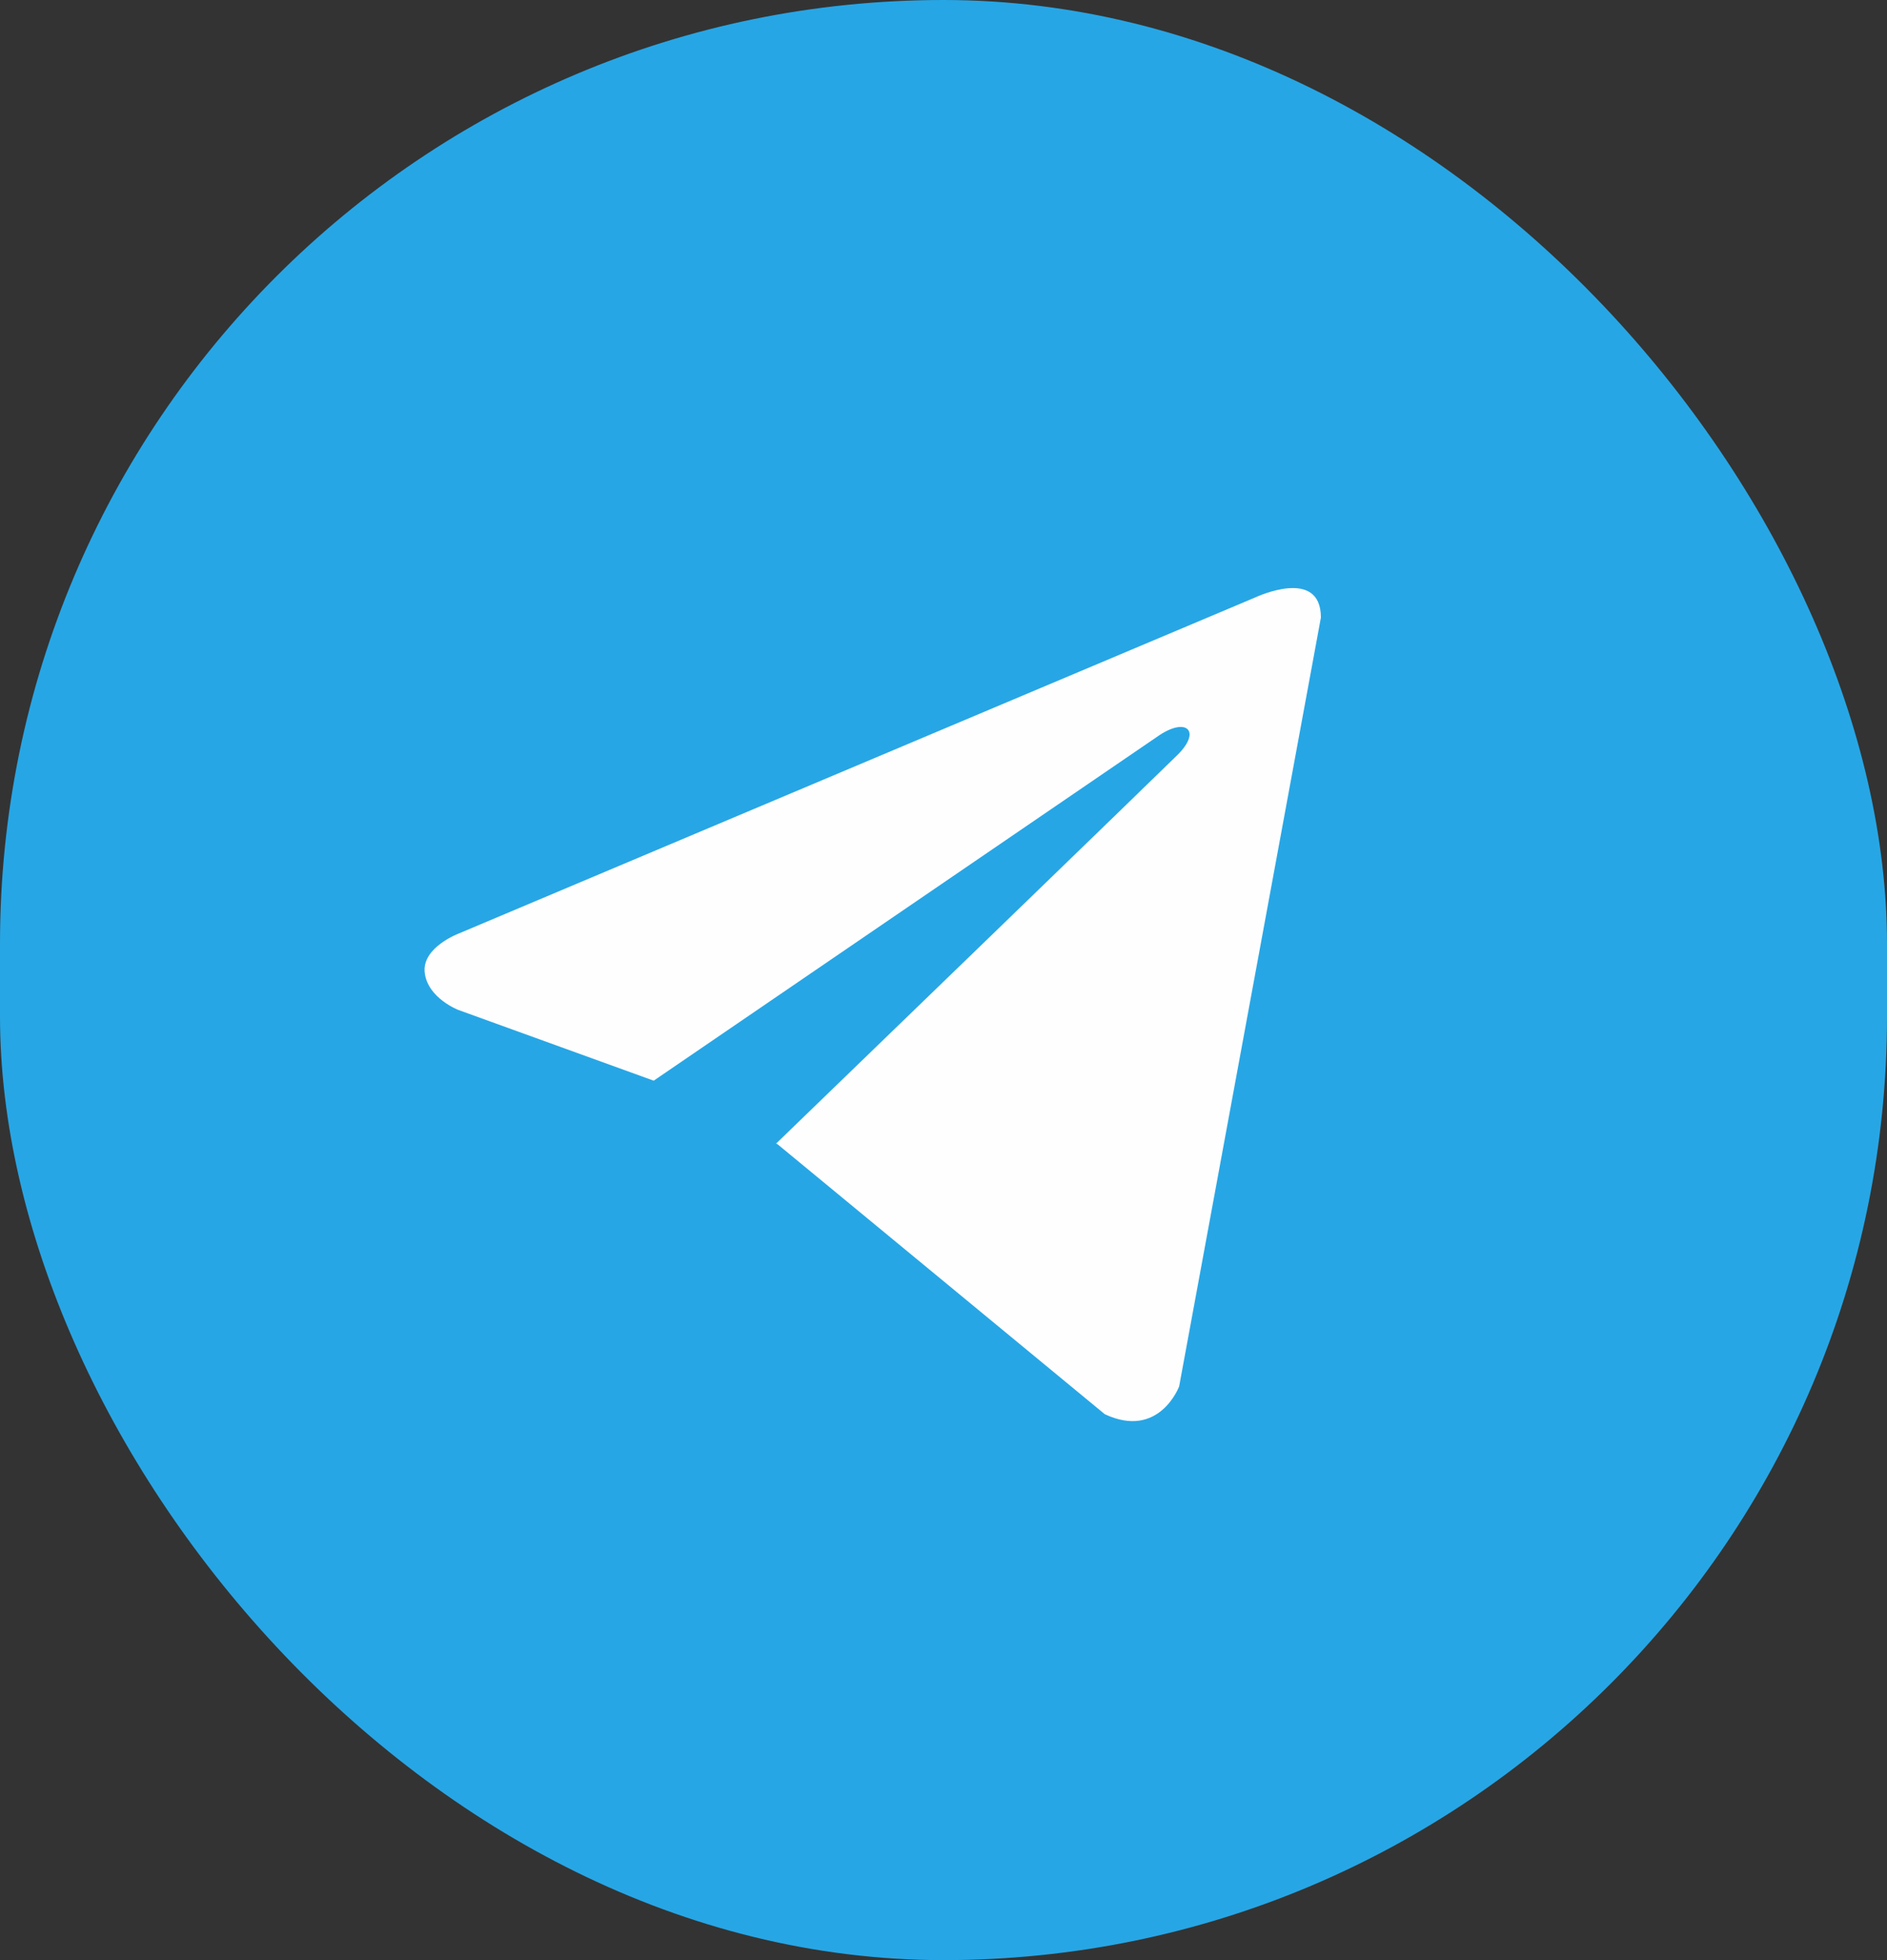
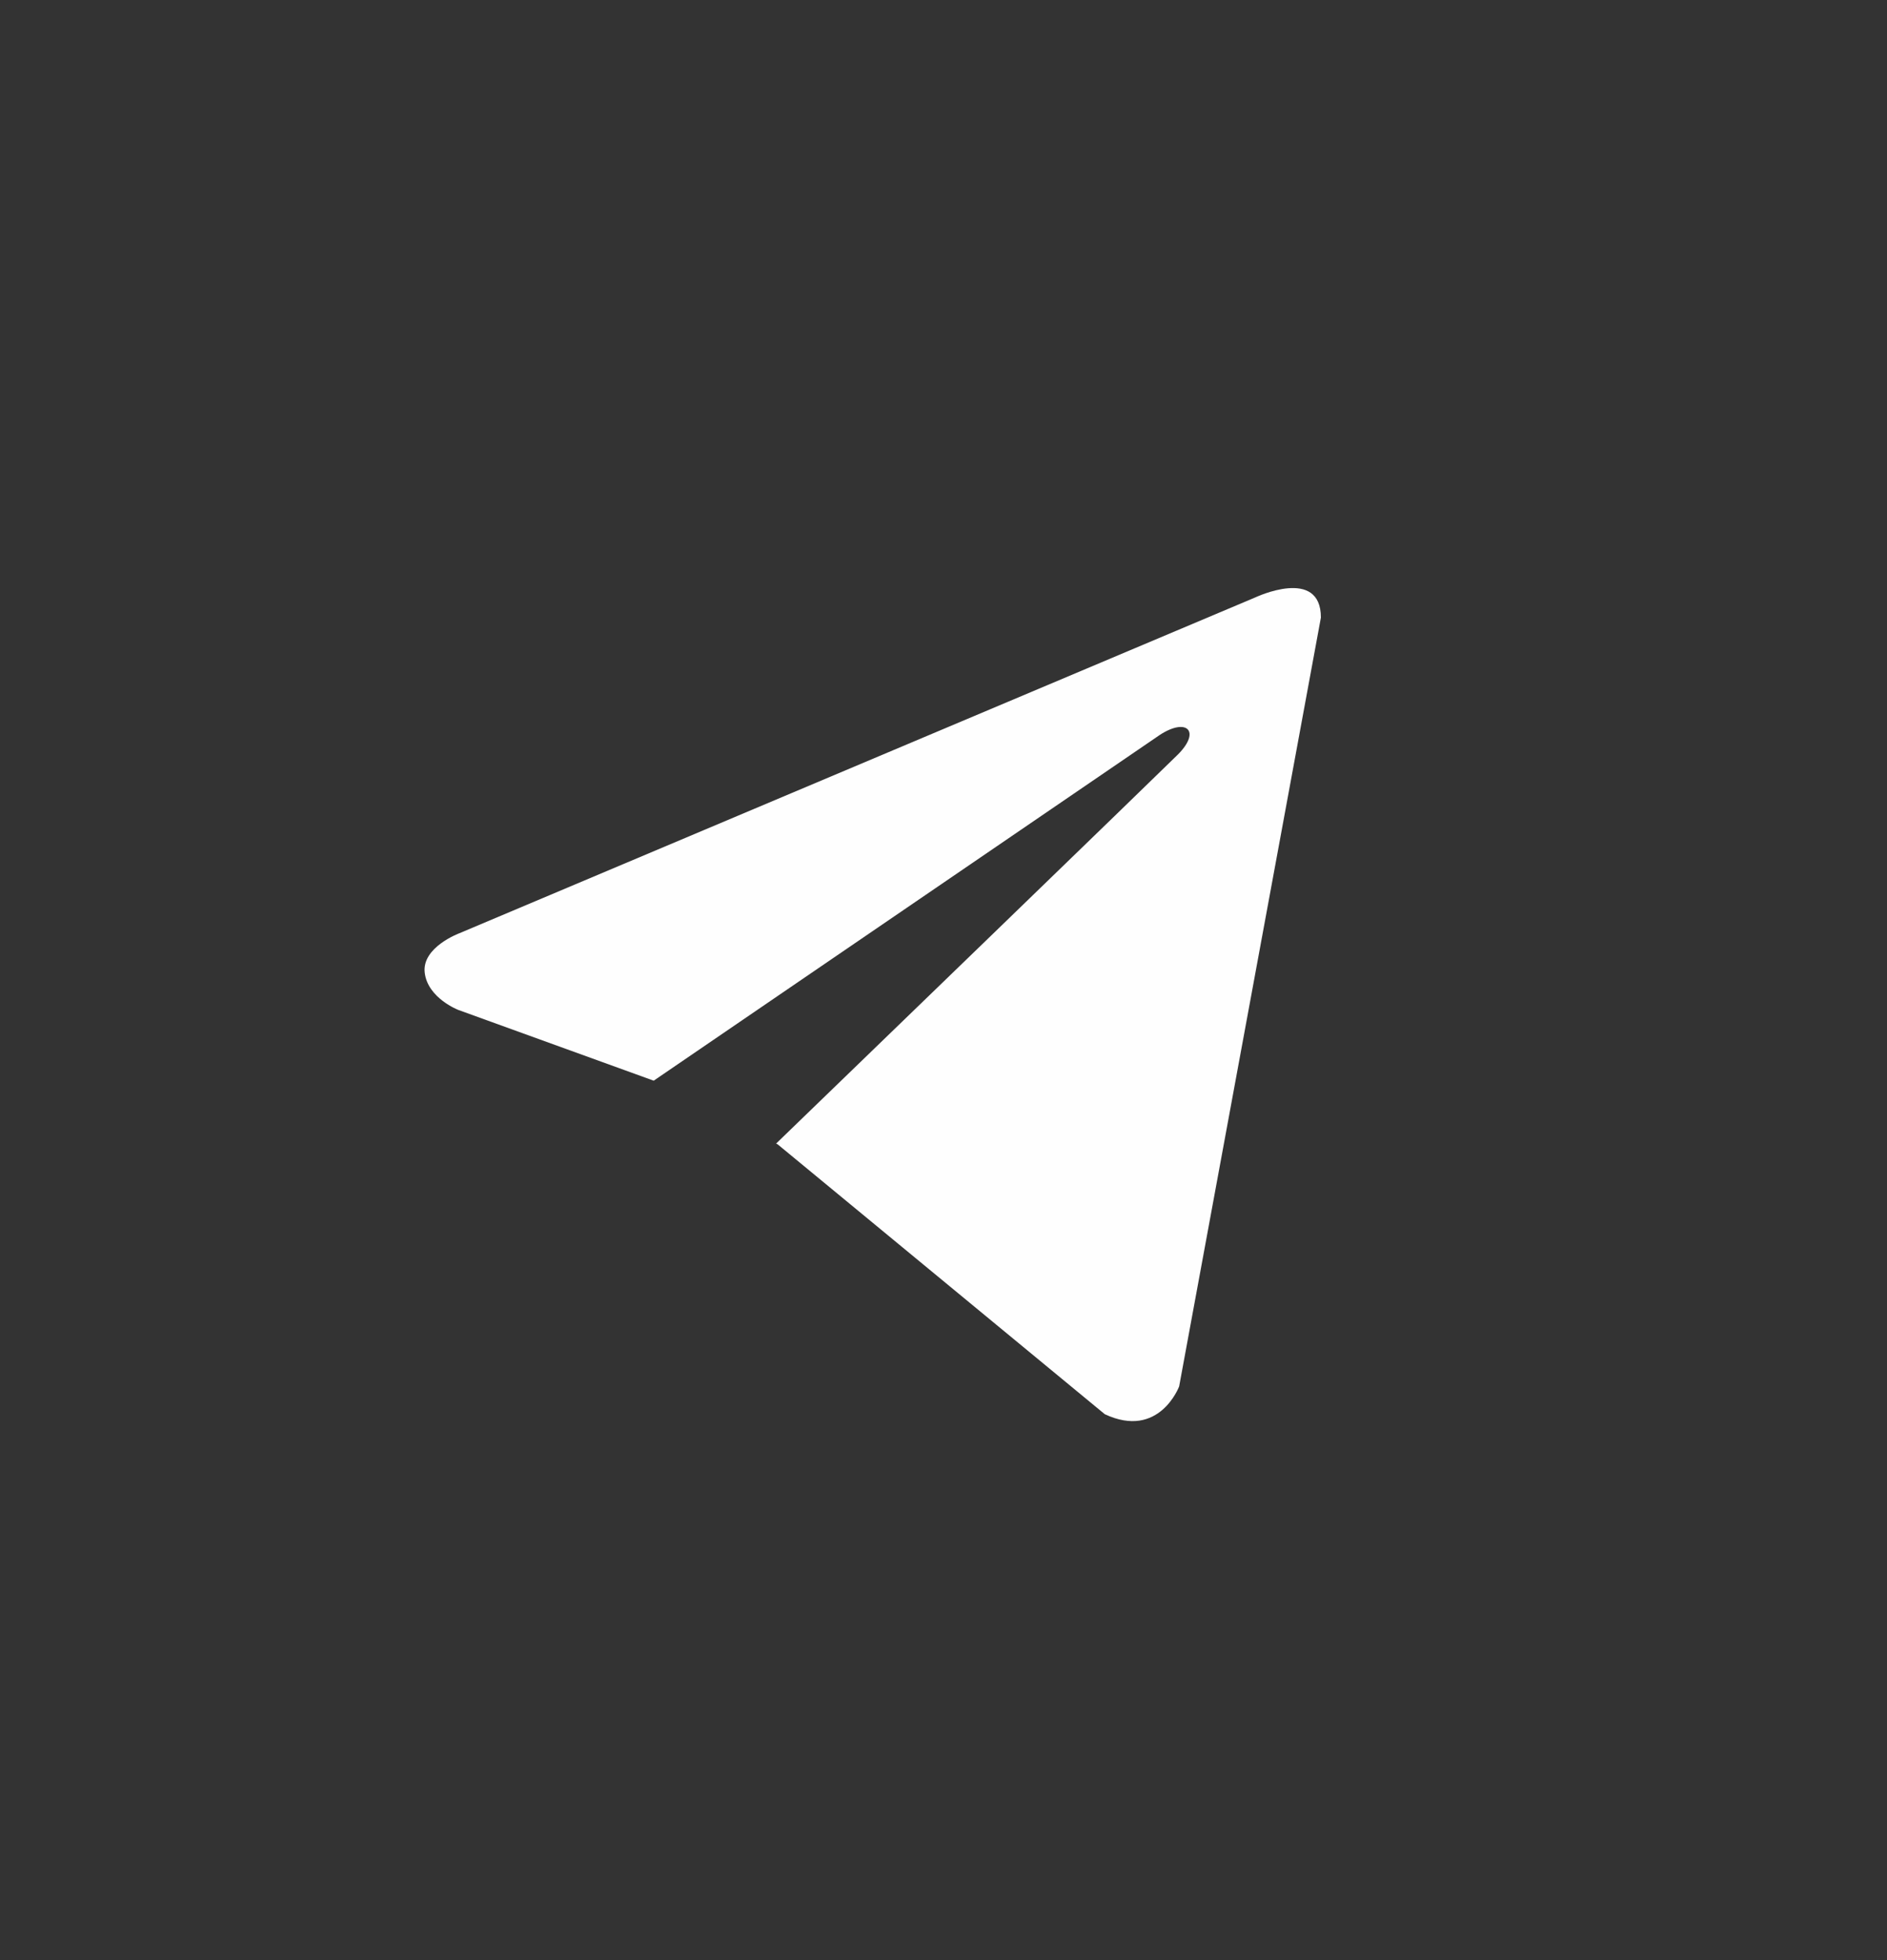
<svg xmlns="http://www.w3.org/2000/svg" width="26" height="27" viewBox="0 0 26 27" fill="none">
  <rect x="0" y="0" width="26" height="27" fill="#333333" stroke="none" />
-   <rect width="26" height="27" rx="13" fill="#27A6E5" />
  <path d="M18.2 8.507L16.247 19.097C16.247 19.097 15.973 19.832 15.222 19.48L10.715 15.763L10.694 15.752C11.303 15.164 16.024 10.599 16.23 10.393C16.55 10.072 16.352 9.881 15.981 10.123L9.007 14.886L6.316 13.912C6.316 13.912 5.893 13.75 5.852 13.398C5.811 13.046 6.33 12.855 6.33 12.855L17.299 8.228C17.299 8.228 18.2 7.802 18.2 8.507V8.507Z" fill="#FEFEFE" />
</svg>